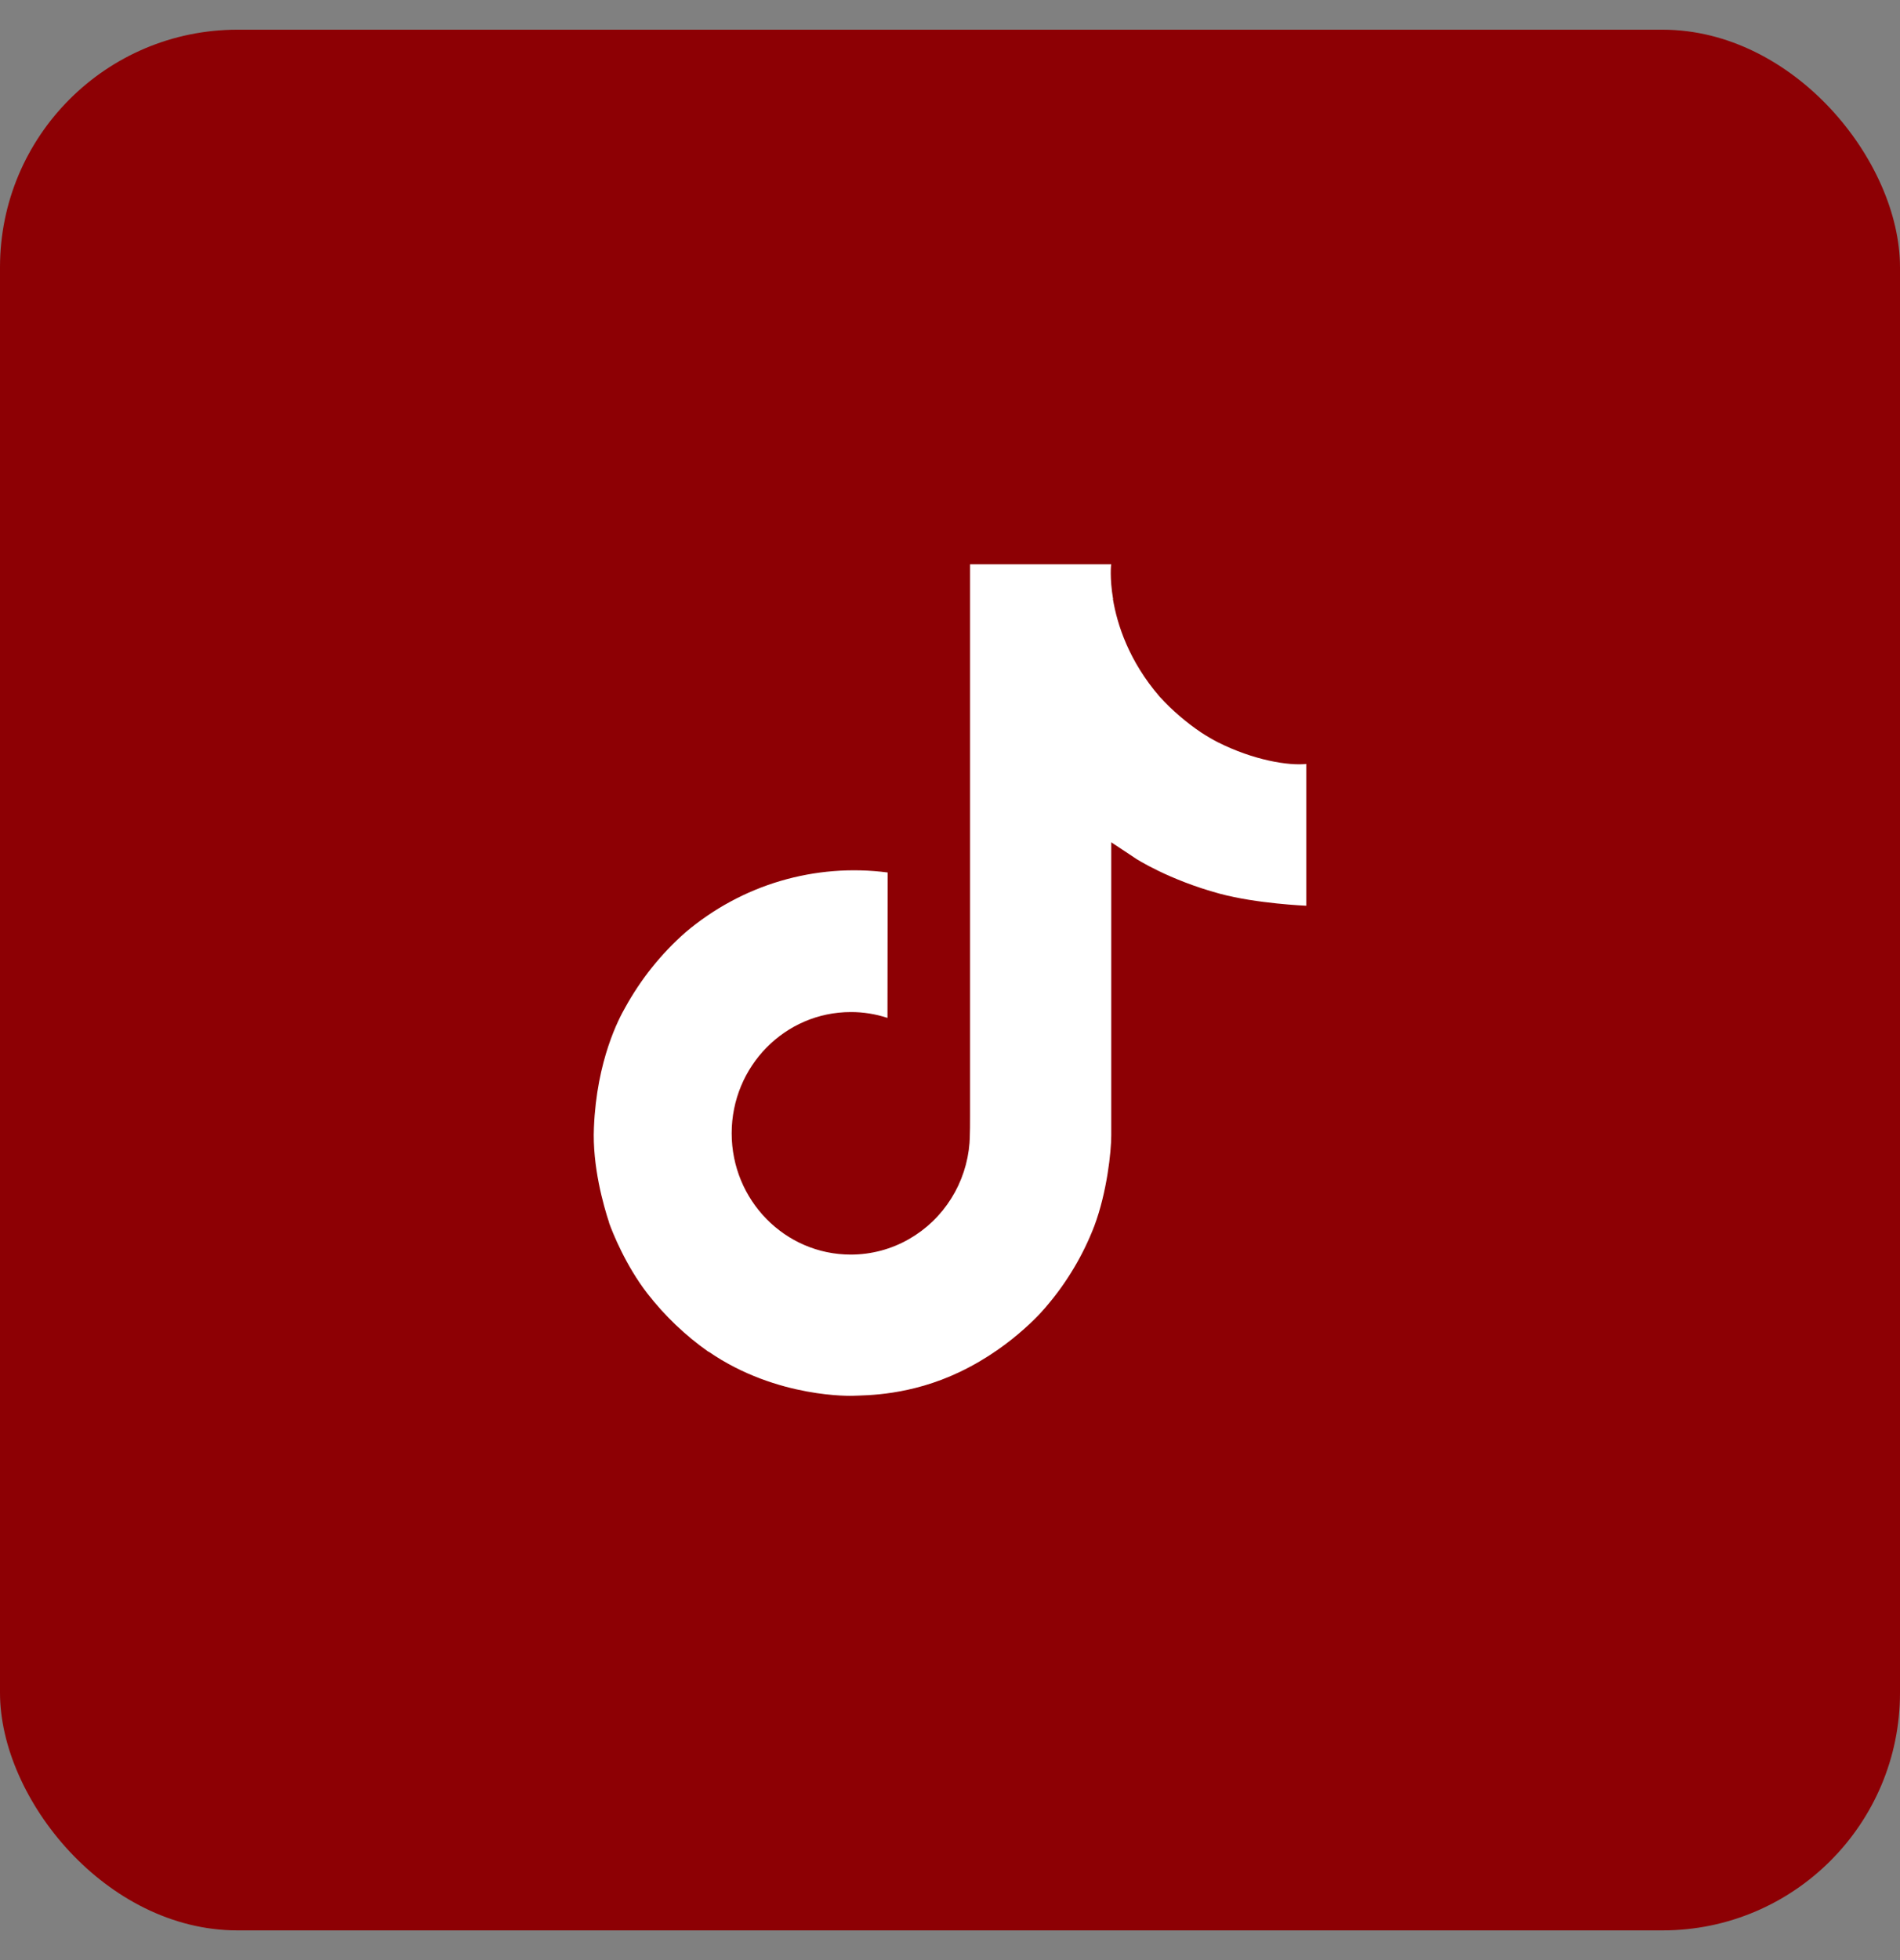
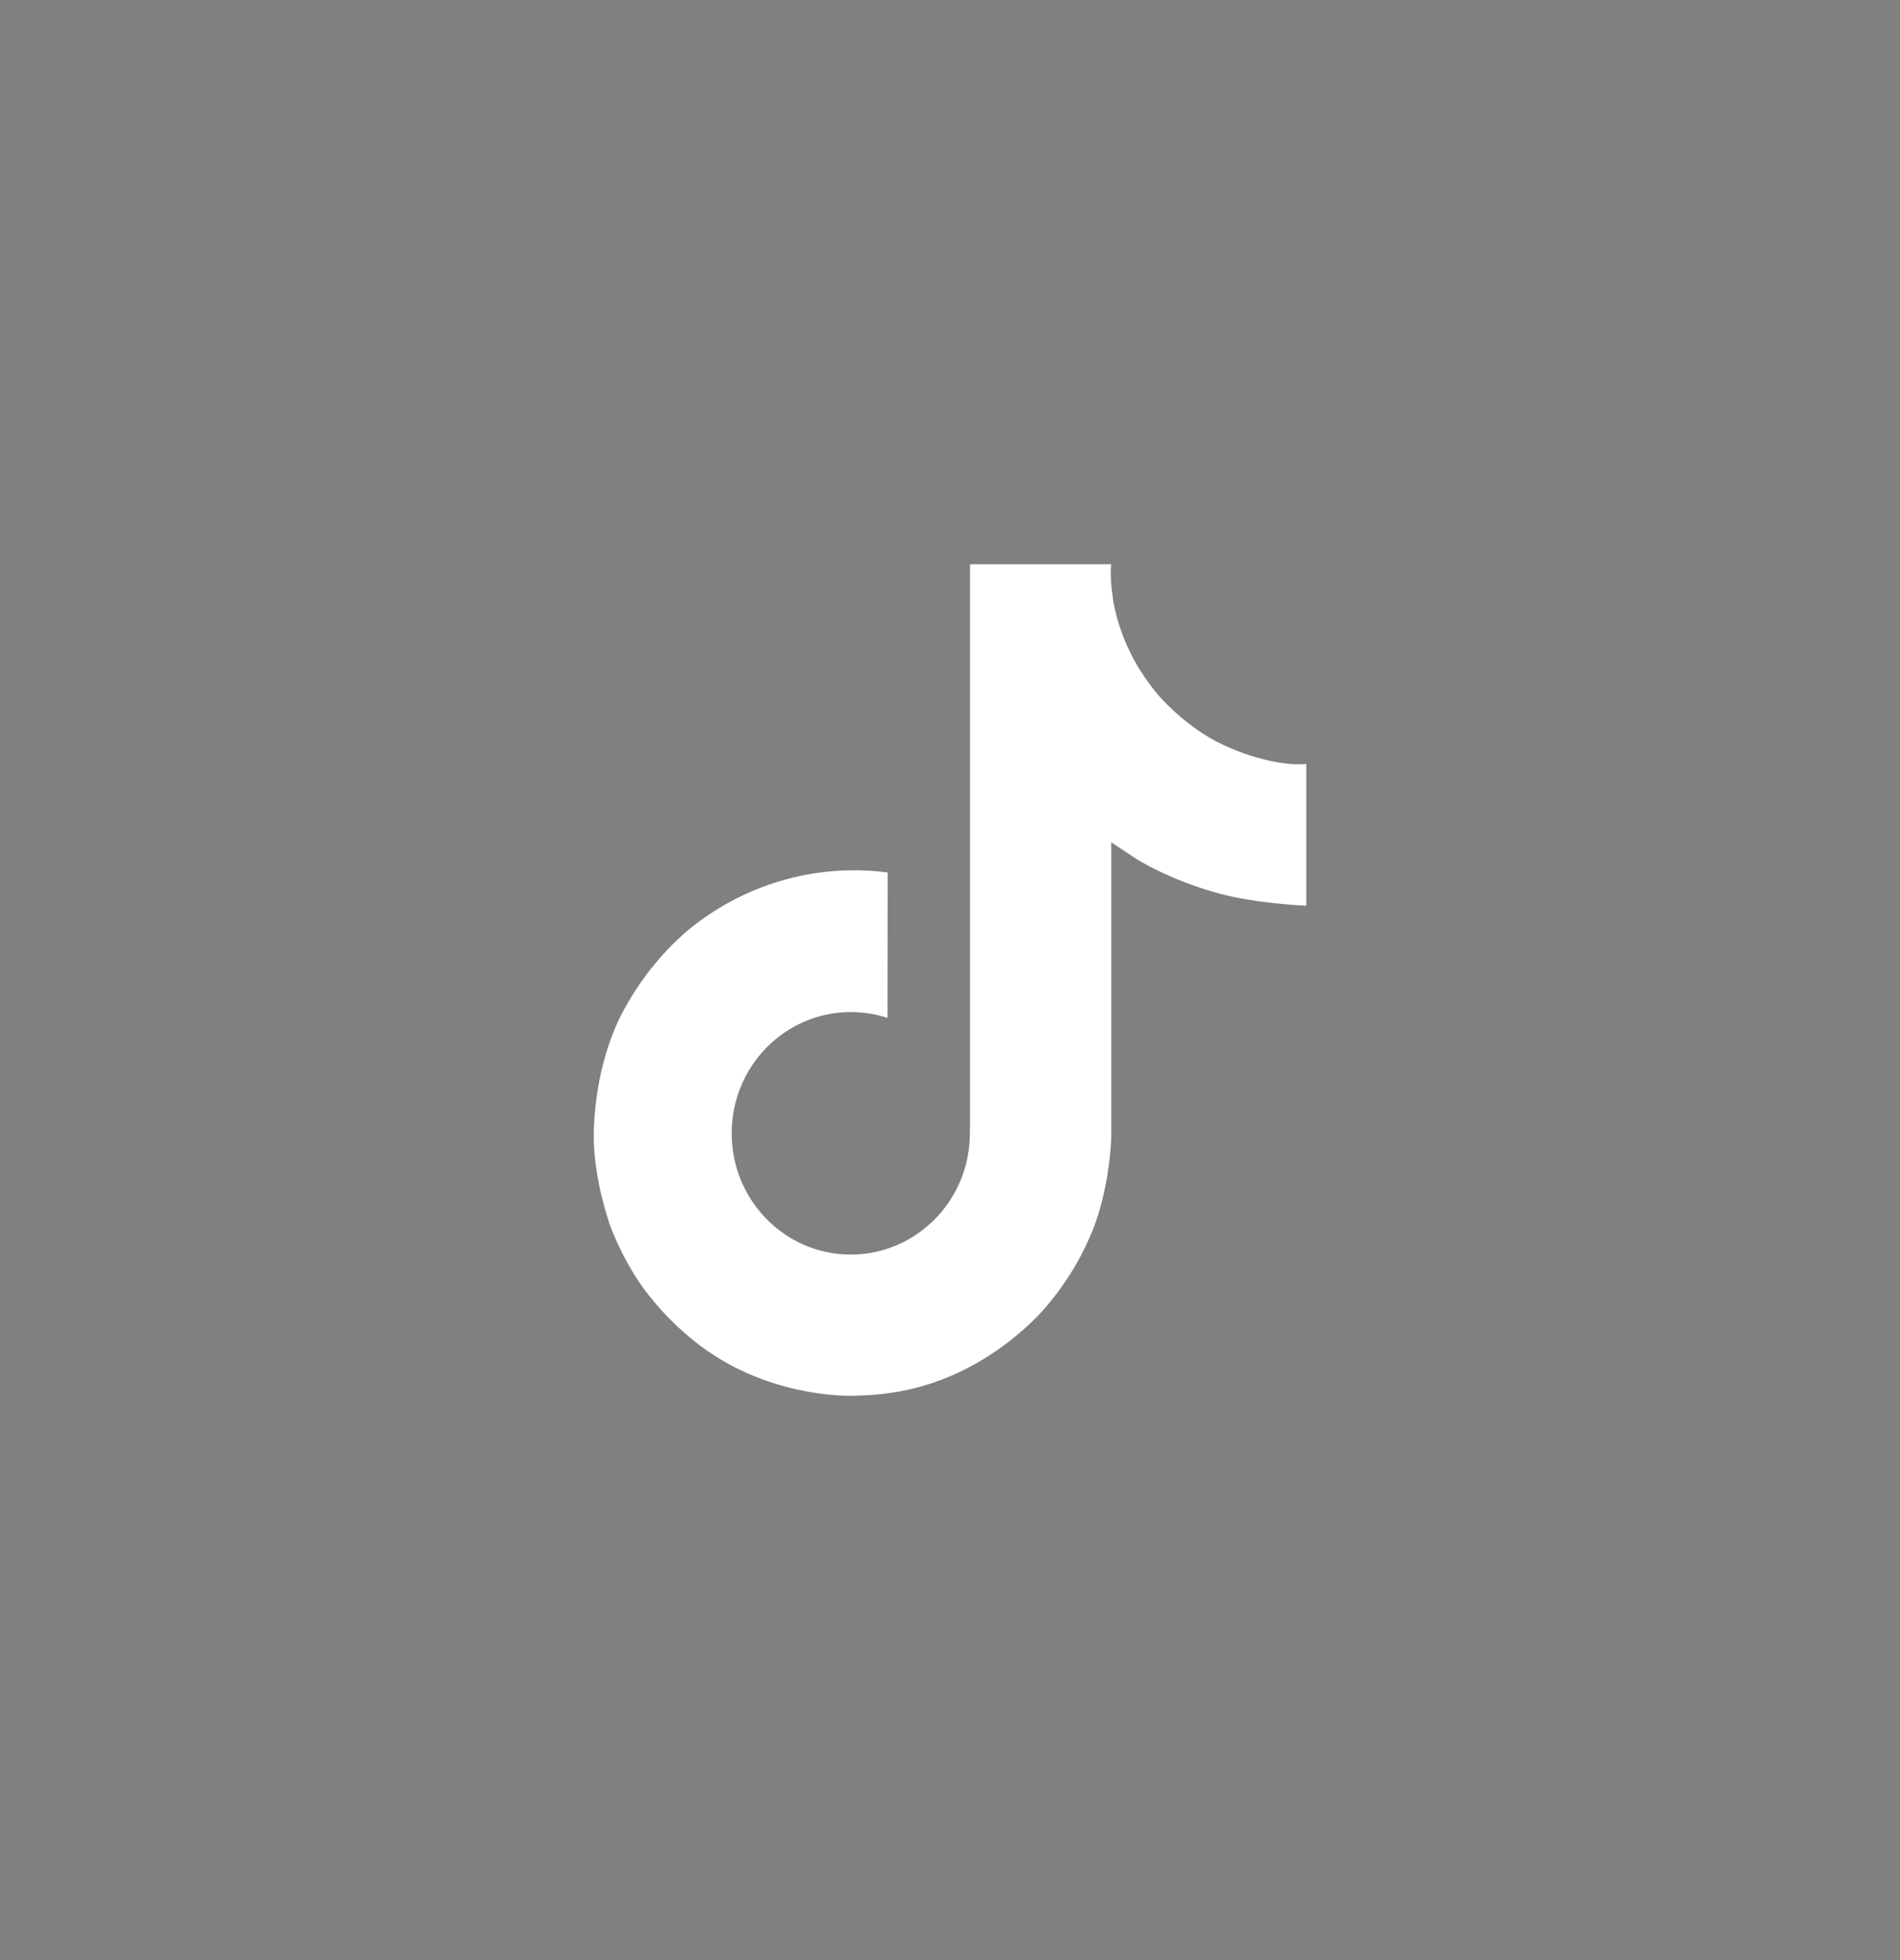
<svg xmlns="http://www.w3.org/2000/svg" width="32" height="33" viewBox="0 0 32 33" fill="none">
  <rect x="0" y="0" width="32" height="33" fill="#808080" stroke="none" />
-   <rect y="0.5" width="32" height="32" rx="4" fill="#8D0004" />
  <path d="M20.506 12.494C20.412 12.445 20.321 12.392 20.233 12.334C19.977 12.162 19.742 11.96 19.533 11.732C19.011 11.128 18.816 10.515 18.744 10.086H18.747C18.687 9.73 18.712 9.5 18.716 9.5H16.338V18.797C16.338 18.922 16.338 19.046 16.333 19.167C16.333 19.183 16.331 19.197 16.33 19.213C16.33 19.22 16.33 19.227 16.329 19.234V19.239C16.304 19.572 16.198 19.895 16.021 20.177C15.844 20.46 15.601 20.694 15.313 20.859C15.013 21.032 14.674 21.122 14.329 21.122C13.221 21.122 12.323 20.208 12.323 19.08C12.323 17.952 13.221 17.039 14.329 17.039C14.539 17.038 14.747 17.072 14.947 17.137L14.95 14.689C14.344 14.61 13.729 14.659 13.143 14.832C12.558 15.005 12.014 15.3 11.546 15.696C11.136 16.056 10.792 16.486 10.528 16.966C10.428 17.141 10.049 17.844 10.003 18.985C9.974 19.633 10.166 20.304 10.258 20.581V20.587C10.316 20.75 10.539 21.308 10.904 21.778C11.197 22.155 11.544 22.486 11.934 22.76V22.754L11.94 22.76C13.091 23.551 14.367 23.499 14.367 23.499C14.588 23.49 15.328 23.499 16.169 23.096C17.101 22.65 17.631 21.985 17.631 21.985C17.97 21.587 18.24 21.134 18.429 20.645C18.644 20.073 18.716 19.387 18.716 19.113V14.181C18.744 14.198 19.129 14.455 19.129 14.455C19.129 14.455 19.682 14.814 20.546 15.047C21.165 15.214 22 15.249 22 15.249V12.862C21.707 12.894 21.114 12.801 20.506 12.494Z" fill="white" />
</svg>